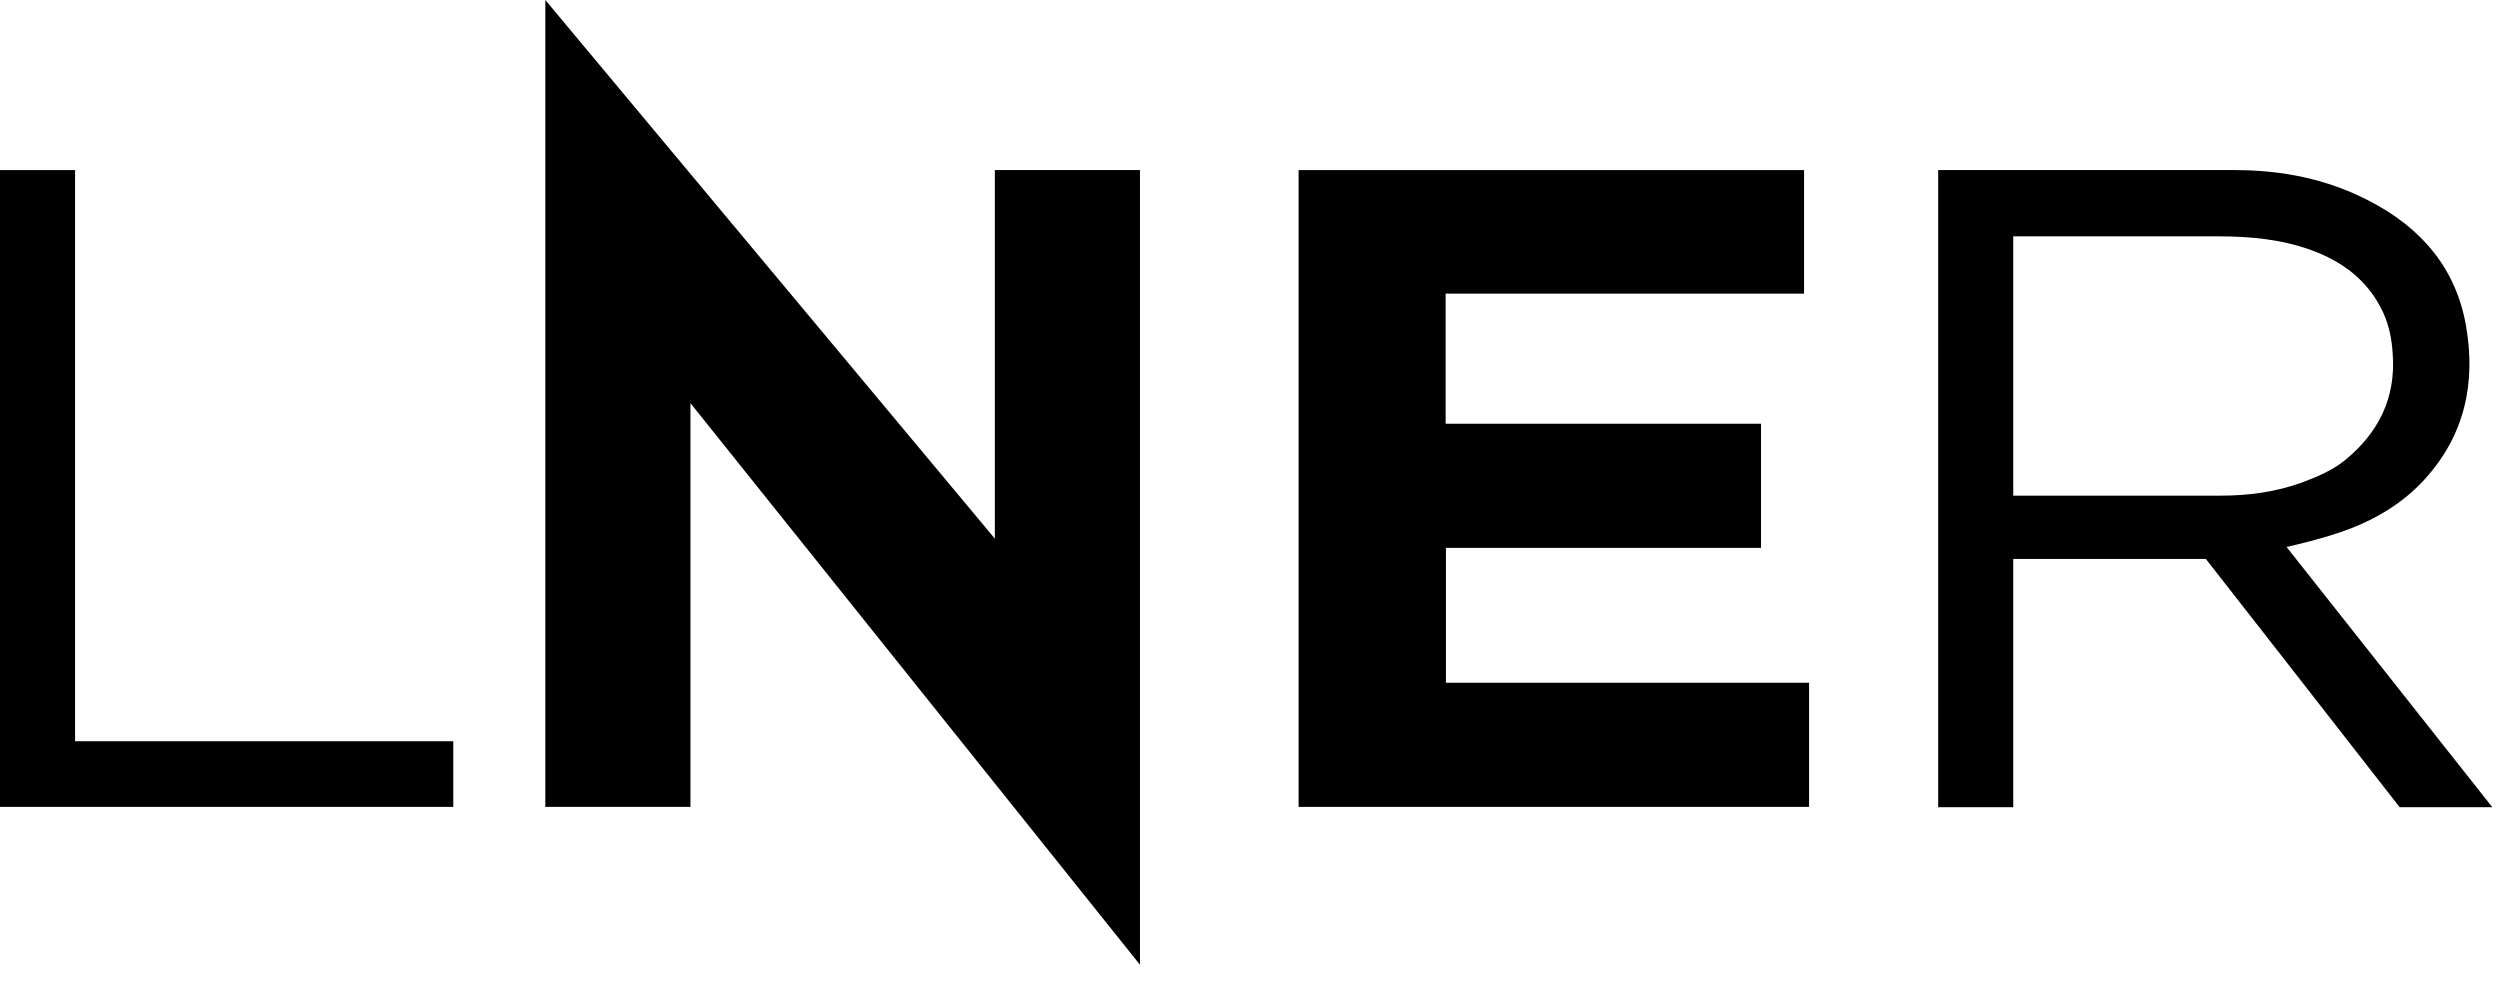
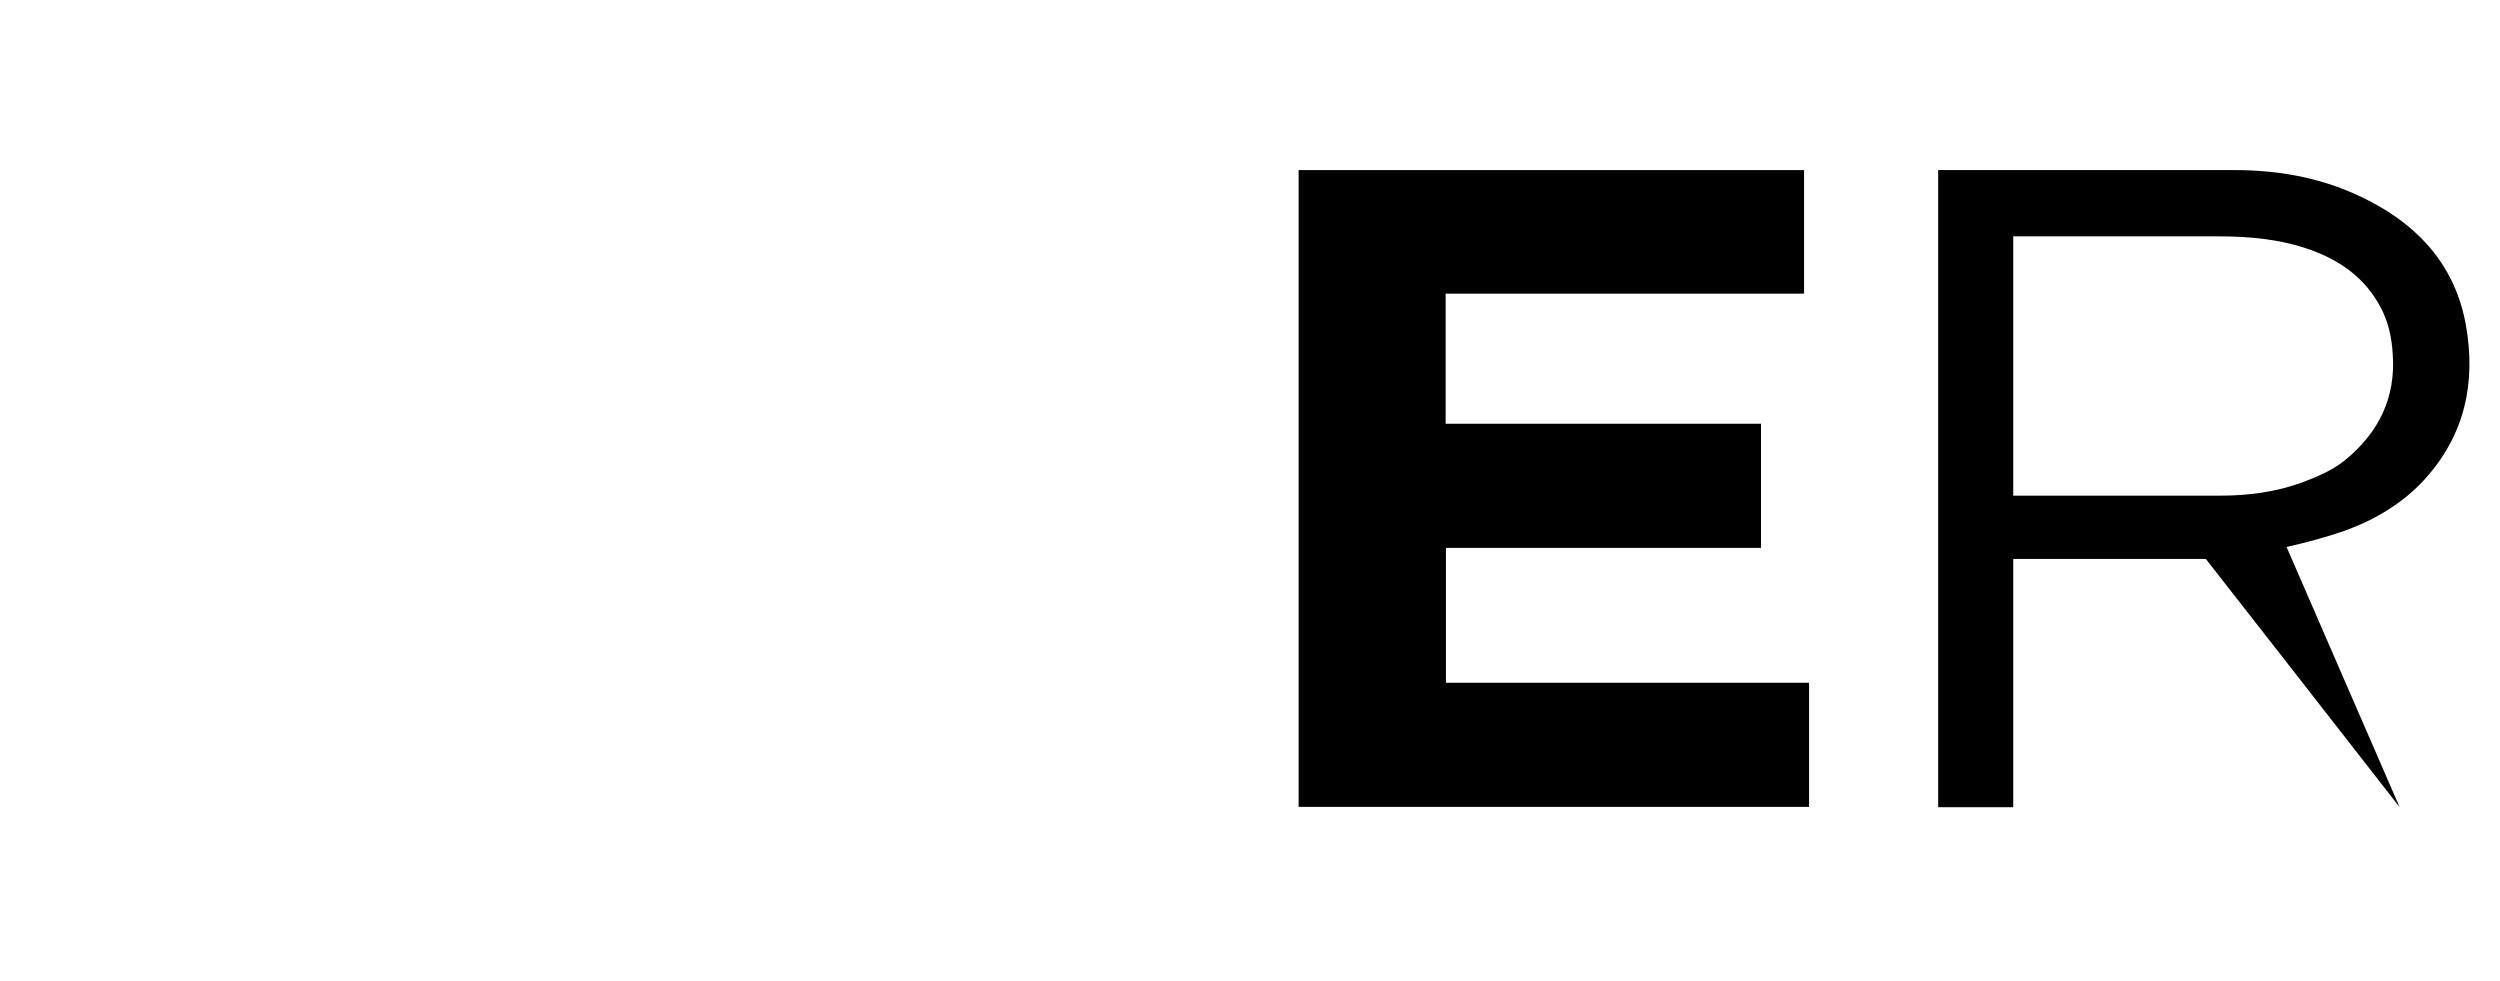
<svg xmlns="http://www.w3.org/2000/svg" fill="none" height="100%" overflow="visible" preserveAspectRatio="none" style="display: block;" viewBox="0 0 130 51" width="100%">
  <g id="Vector">
-     <path d="M0 41.958H23.571V38.544H3.904V8.845H0V41.958Z" fill="black" />
-     <path d="M59.279 8.845H51.732V28.008L28.357 0V41.958H35.904V20.964L59.279 50.167V8.845Z" fill="black" />
    <path d="M93.811 8.845H67.528V41.958H94.072V35.503H75.189V28.489H91.573V22.034H75.173V15.269H93.811V8.845Z" fill="black" />
-     <path d="M118.901 28.443C119.93 28.21 120.894 27.946 121.727 27.667C123.393 27.093 124.896 26.224 126.072 24.936C128.195 22.608 128.751 19.862 128.228 16.914C127.705 13.965 125.925 11.839 123.164 10.428C121.008 9.31 118.672 8.845 116.222 8.845H100.785V41.974H104.689V29.064H114.703C115.797 30.46 121.253 37.443 124.781 41.974H129.6L118.901 28.443ZM104.689 25.774V12.29H115.356C117.022 12.29 118.656 12.445 120.224 13.019C121.776 13.593 123.001 14.508 123.768 15.936C124.193 16.712 124.373 17.55 124.422 18.419C124.585 20.669 123.703 22.5 121.923 23.943C121.269 24.47 120.485 24.796 119.701 25.091C118.329 25.588 116.908 25.774 115.454 25.774H104.689Z" fill="black" />
+     <path d="M118.901 28.443C119.93 28.21 120.894 27.946 121.727 27.667C123.393 27.093 124.896 26.224 126.072 24.936C128.195 22.608 128.751 19.862 128.228 16.914C127.705 13.965 125.925 11.839 123.164 10.428C121.008 9.31 118.672 8.845 116.222 8.845H100.785V41.974H104.689V29.064H114.703C115.797 30.46 121.253 37.443 124.781 41.974L118.901 28.443ZM104.689 25.774V12.29H115.356C117.022 12.29 118.656 12.445 120.224 13.019C121.776 13.593 123.001 14.508 123.768 15.936C124.193 16.712 124.373 17.55 124.422 18.419C124.585 20.669 123.703 22.5 121.923 23.943C121.269 24.47 120.485 24.796 119.701 25.091C118.329 25.588 116.908 25.774 115.454 25.774H104.689Z" fill="black" />
  </g>
</svg>